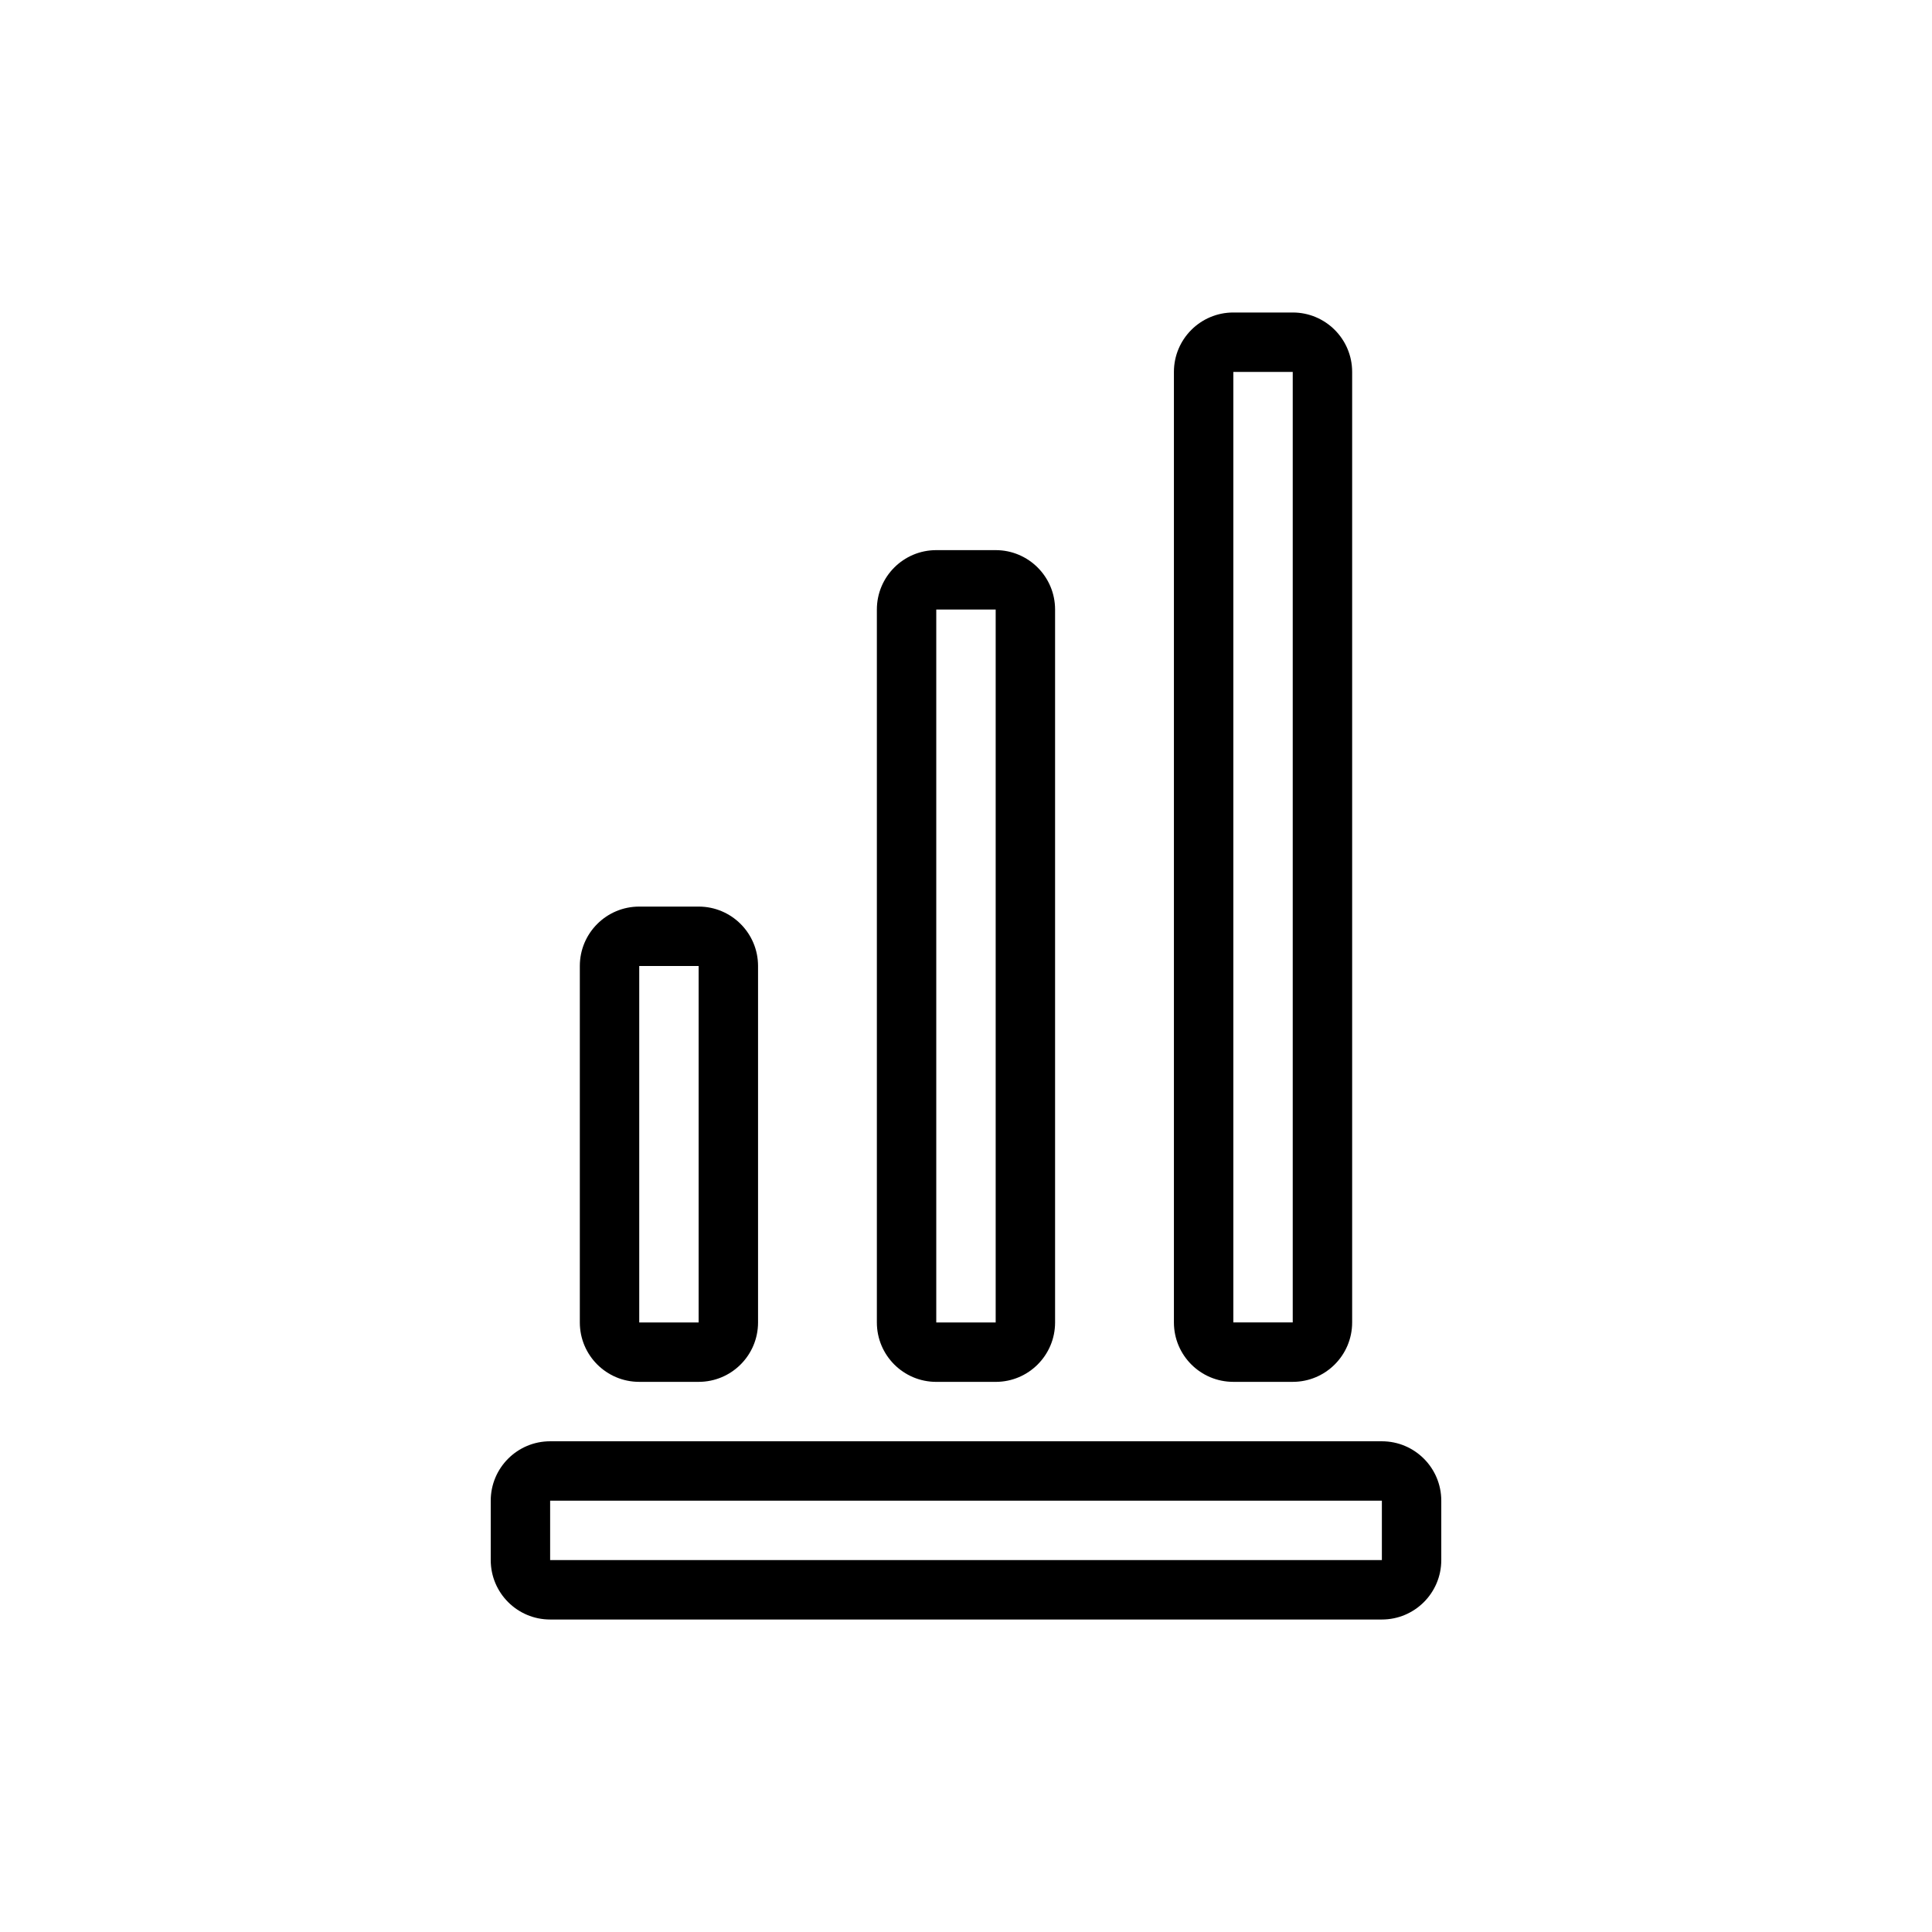
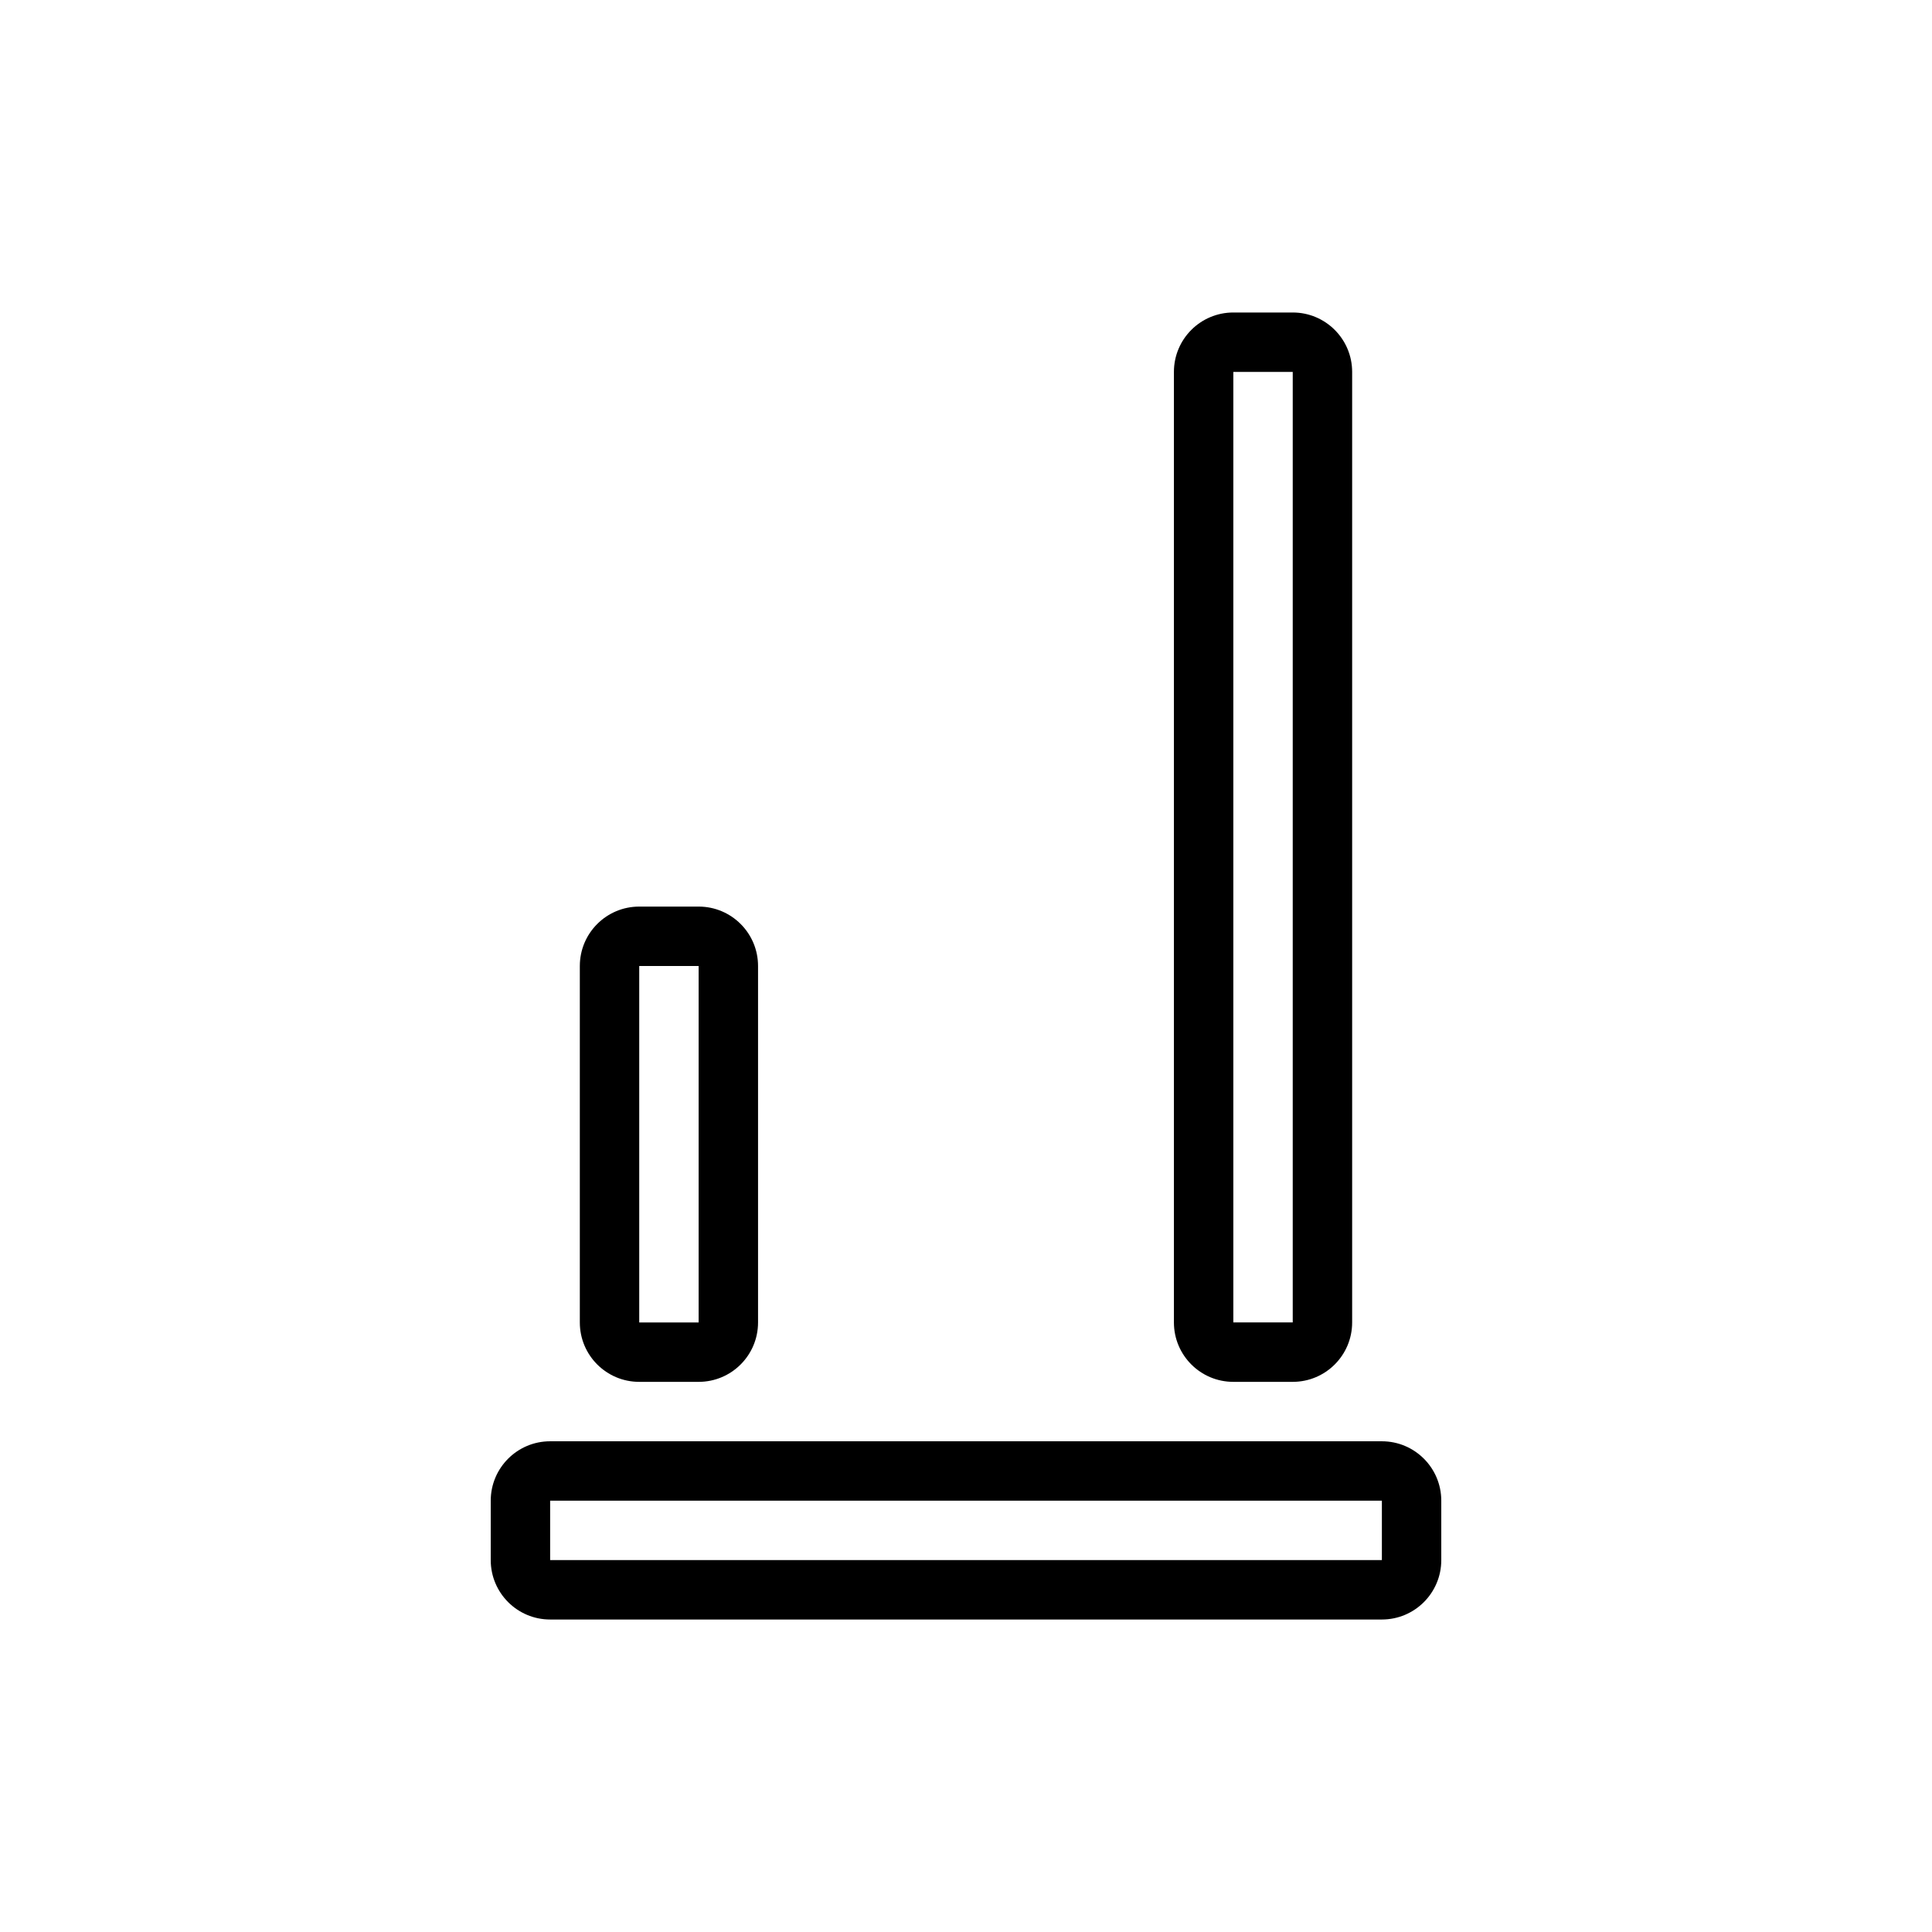
<svg xmlns="http://www.w3.org/2000/svg" fill="#000000" width="800px" height="800px" version="1.1" viewBox="144 144 512 512">
  <g fill-rule="evenodd">
    <path d="m455.1 242.56c0-8.695 7.051-15.746 15.746-15.746h15.742c8.695 0 15.746 7.051 15.746 15.746v251.9c0 8.699-7.051 15.746-15.746 15.746h-15.742c-8.695 0-15.746-7.047-15.746-15.746zm15.746 0h15.742v251.9h-15.742z" />
    <path d="m297.66 400c0-8.695 7.047-15.746 15.742-15.746h15.742c8.699 0 15.746 7.051 15.746 15.746v94.461c0 8.699-7.047 15.746-15.746 15.746h-15.742c-8.695 0-15.742-7.047-15.742-15.746zm15.742 0h15.742v94.461h-15.742z" />
-     <path d="m392.12 289.79c-8.695 0-15.742 7.051-15.742 15.746v188.93c0 8.699 7.047 15.746 15.742 15.746h15.746c8.695 0 15.742-7.047 15.742-15.746v-188.93c0-8.695-7.047-15.746-15.742-15.746zm15.746 15.746h-15.746v188.93h15.746z" />
    <path d="m274.05 541.7c0-8.695 7.047-15.746 15.742-15.746h220.42c8.695 0 15.742 7.051 15.742 15.746v15.742c0 8.695-7.047 15.746-15.742 15.746h-220.42c-8.695 0-15.742-7.051-15.742-15.746zm15.742 0h220.42v15.742h-220.42z" />
  </g>
</svg>